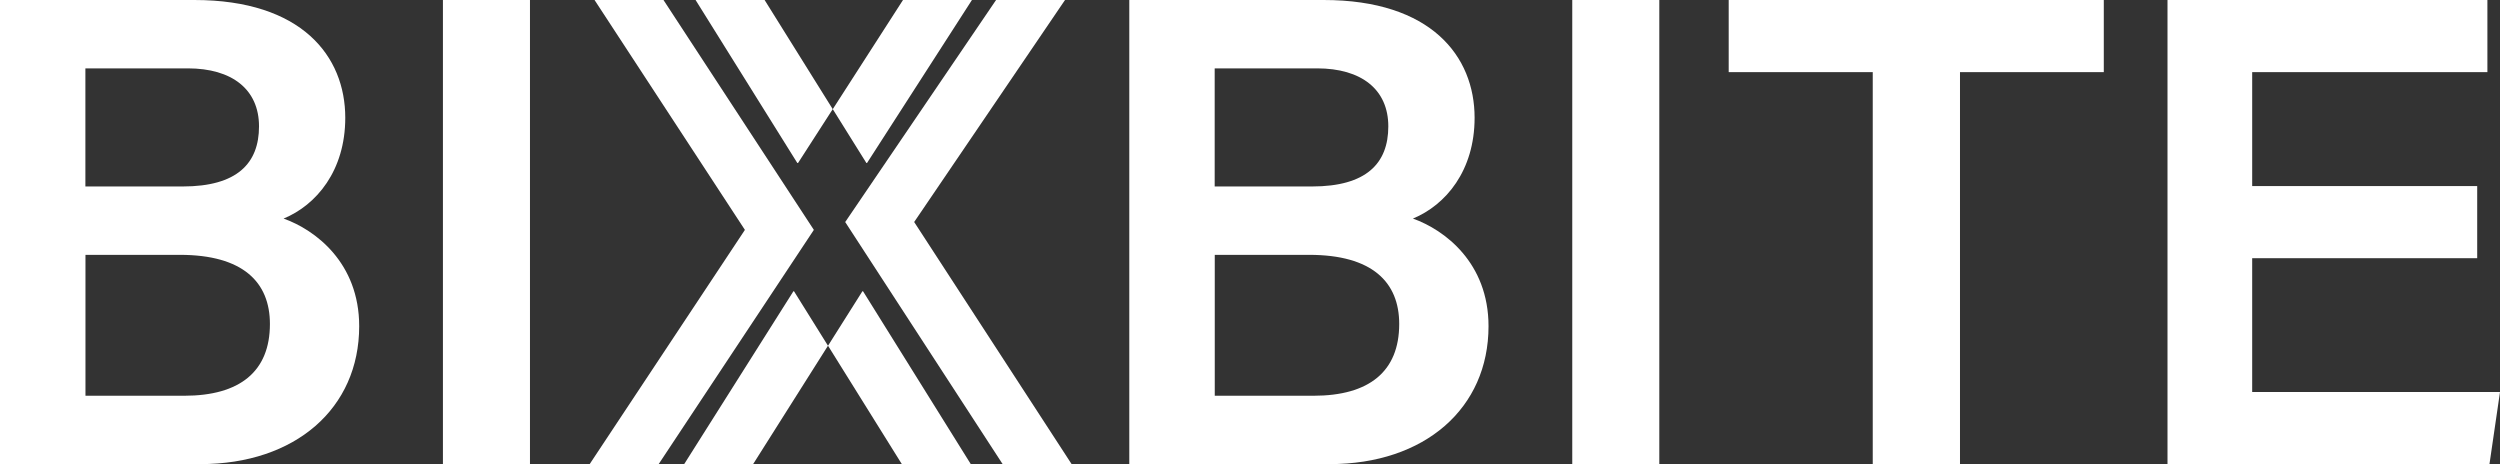
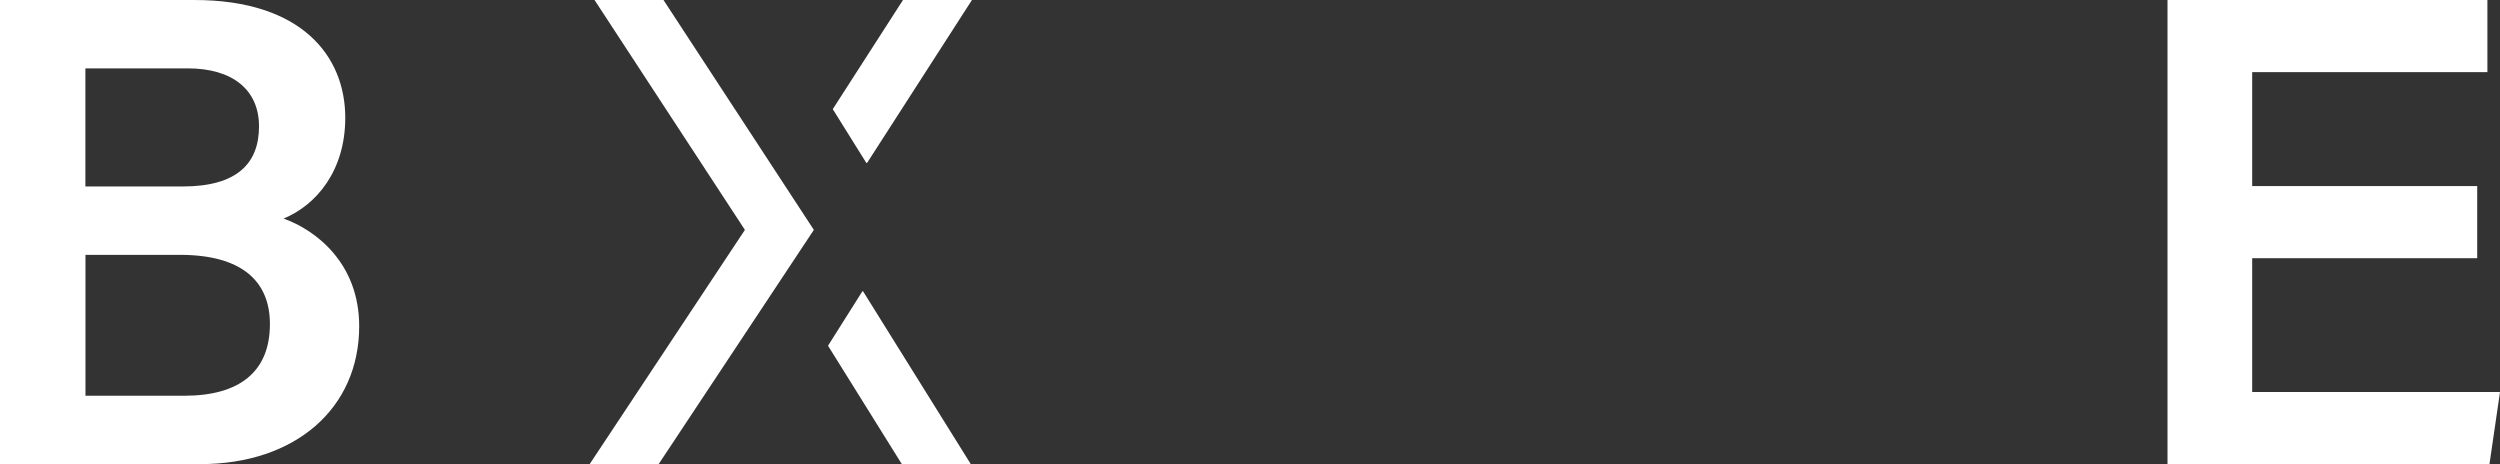
<svg xmlns="http://www.w3.org/2000/svg" id="Layer_2" data-name="Layer 2" viewBox="0 0 605.18 112.35">
  <rect x="0" y="0" width="605.18" height="112.35" fill="#333333" stroke="none" />
  <defs>
    <style>
      .cls-1 {
        fill: #fff;
        stroke-width: 0px;
      }
    </style>
  </defs>
  <g id="Layer_1-2" data-name="Layer 1">
    <g>
      <g>
        <path class="cls-1" d="m0,0h47.04c25.98,0,36.54,13.58,36.54,28.51,0,12.8-6.98,21.12-14.93,24.4,7.67,2.73,18.3,10.69,18.3,26.05,0,19.9-15.46,33.39-38.47,33.39H0V0Zm44.23,45.14c13.17,0,18.47-5.6,18.47-14.55s-6.54-14.04-17.23-14.04h-24.8v28.59h23.55Zm-23.55,50.66h23.92c13.47,0,20.74-5.88,20.74-17.37,0-10.13-6.53-16.74-21.8-16.74h-22.85v34.11Z" />
-         <path class="cls-1" d="m128.29,0v112.35h-21.07V0h21.07Z" />
      </g>
      <g>
-         <path class="cls-1" d="m273.37,0h47.04C346.4,0,356.96,13.58,356.96,28.51c0,12.8-6.98,21.12-14.93,24.4,7.67,2.73,18.3,10.69,18.3,26.05,0,19.9-15.46,33.39-38.47,33.39h-48.49V0Zm44.23,45.14c13.17,0,18.47-5.6,18.47-14.55s-6.54-14.04-17.23-14.04h-24.8v28.59h23.55Zm-23.55,50.66h23.92c13.47,0,20.74-5.88,20.74-17.37,0-10.13-6.53-16.74-21.8-16.74h-22.85v34.11Z" />
-         <path class="cls-1" d="m401.67,0v112.35h-21.07V0h21.07Z" />
-         <path class="cls-1" d="m453.34,17.46h-34.87V0h90.8v17.46h-34.81v94.89h-21.12V17.46Z" />
        <path class="cls-1" d="m599.66,62.5h-54.47v32.39h59.99l-2.55,17.46h-77.94V0h77.44v17.46h-56.94v27.58h54.47v17.46Z" />
      </g>
      <g>
-         <path class="cls-1" d="m221.29,53.75L257.81,0h-16.69l-36.52,53.75,38.11,58.6h16.7l-38.11-58.6ZM168.38,0l24.63,39.46h.17l8.4-13.04L185.09,0h-16.7Zm23.68,70.51l-26.44,41.84h16.69l18.12-28.66-8.22-13.18h-.16Z" />
        <path class="cls-1" d="m209.88,39.46L235.28,0h-16.69l-17,26.42,8.14,13.04h.16Zm-1.12,31.05l-8.32,13.18,17.87,28.66h16.69l-26.08-41.84h-.17ZM143.92,0l36.4,55.65-37.58,56.7h16.7l37.57-56.7L160.61,0h-16.69Z" />
      </g>
    </g>
  </g>
</svg>